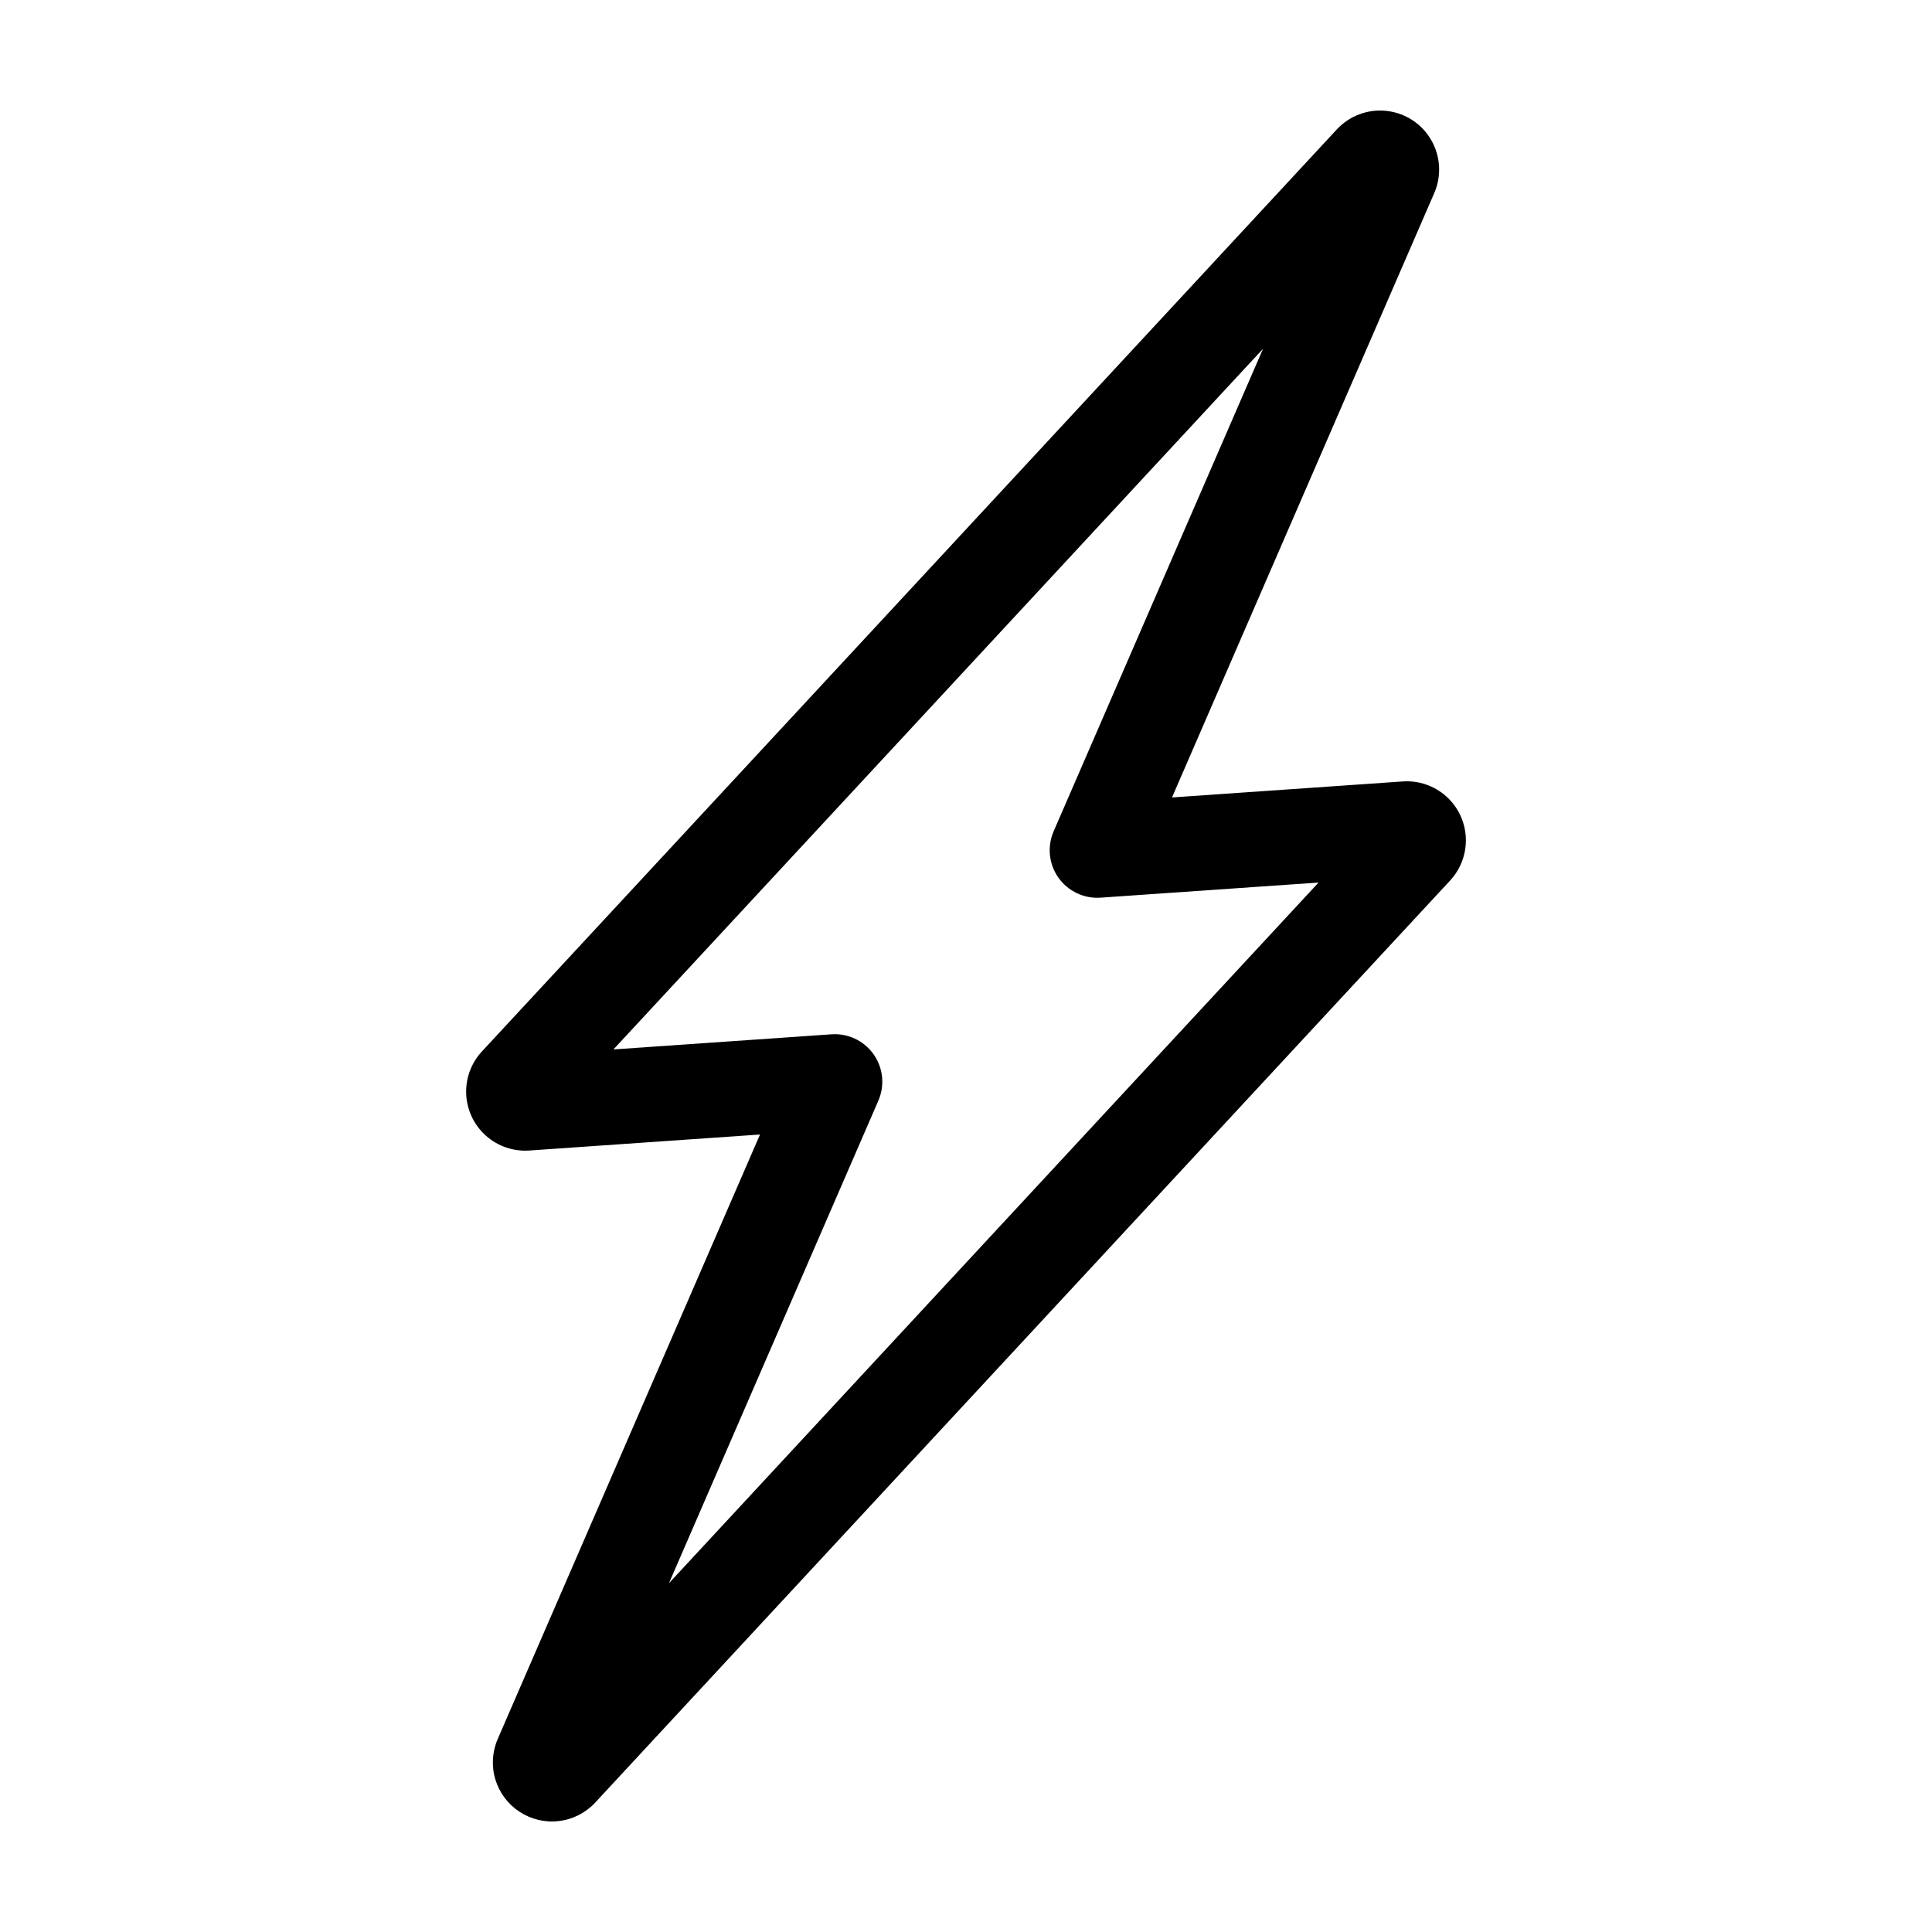
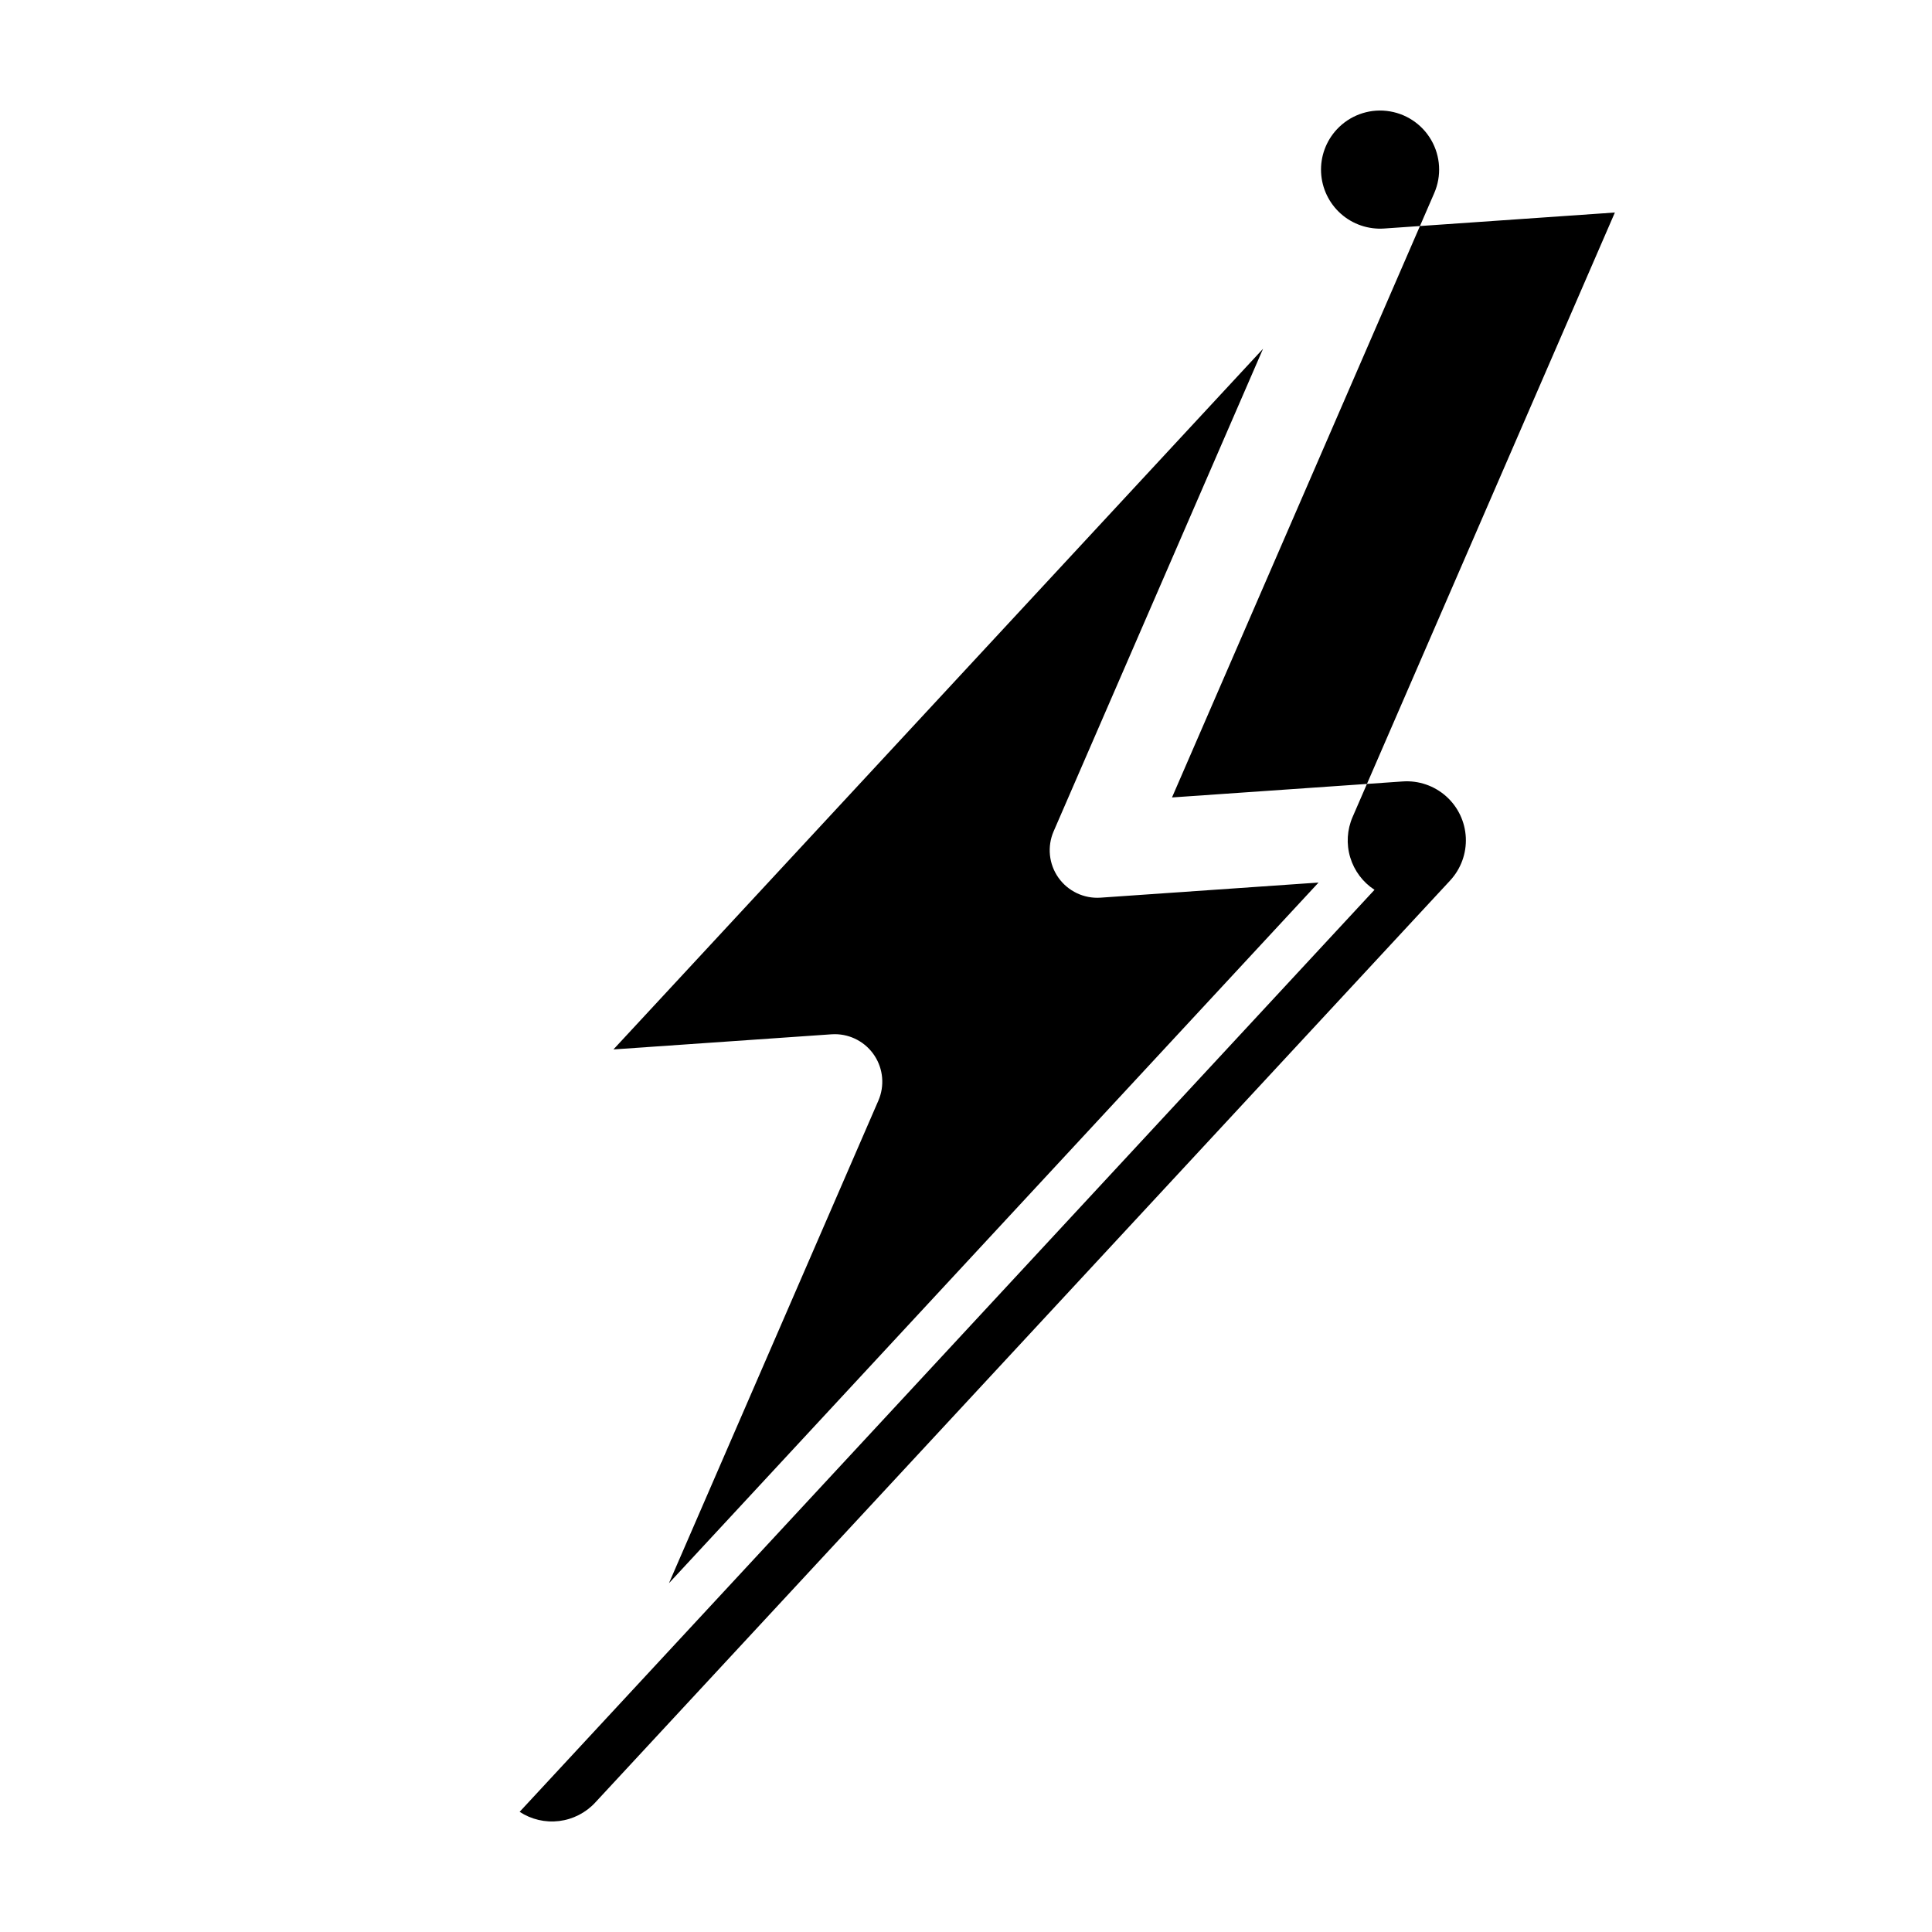
<svg xmlns="http://www.w3.org/2000/svg" fill="#000000" width="800px" height="800px" version="1.1" viewBox="144 144 512 512">
-   <path d="m281.71 624.15c3.09 2.027 6.801 2.894 10.469 2.441 3.668-0.449 7.059-2.188 9.566-4.902l226.55-244.34h-0.004c2.863-3.082 4.363-7.191 4.164-11.395-0.203-4.203-2.086-8.148-5.231-10.945-3.144-2.793-7.281-4.207-11.48-3.918l-61.152 4.242 69.496-160.16c1.98-4.551 1.68-9.773-0.809-14.074-2.488-4.297-6.867-7.156-11.805-7.707-4.934-0.555-9.836 1.27-13.211 4.91l-226.55 244.34c-2.863 3.086-4.363 7.191-4.164 11.395 0.203 4.203 2.09 8.148 5.234 10.945s7.281 4.207 11.48 3.918l61.148-4.242-69.496 160.16c-1.48 3.387-1.711 7.188-0.648 10.727 1.062 3.543 3.344 6.59 6.441 8.605zm95.066-188.47c1.688-3.891 1.305-8.375-1.023-11.922-2.328-3.547-6.285-5.688-10.531-5.688-0.289 0-0.582 0.012-0.875 0.031l-57.777 4.008 172.15-185.68-55.496 127.88c-1.75 4.035-1.27 8.691 1.27 12.285 2.539 3.59 6.769 5.598 11.156 5.297l57.781-4.008-172.15 185.68z" />
+   <path d="m281.71 624.15c3.09 2.027 6.801 2.894 10.469 2.441 3.668-0.449 7.059-2.188 9.566-4.902l226.55-244.34h-0.004c2.863-3.082 4.363-7.191 4.164-11.395-0.203-4.203-2.086-8.148-5.231-10.945-3.144-2.793-7.281-4.207-11.48-3.918l-61.152 4.242 69.496-160.16c1.98-4.551 1.68-9.773-0.809-14.074-2.488-4.297-6.867-7.156-11.805-7.707-4.934-0.555-9.836 1.27-13.211 4.91c-2.863 3.086-4.363 7.191-4.164 11.395 0.203 4.203 2.09 8.148 5.234 10.945s7.281 4.207 11.48 3.918l61.148-4.242-69.496 160.16c-1.48 3.387-1.711 7.188-0.648 10.727 1.062 3.543 3.344 6.59 6.441 8.605zm95.066-188.47c1.688-3.891 1.305-8.375-1.023-11.922-2.328-3.547-6.285-5.688-10.531-5.688-0.289 0-0.582 0.012-0.875 0.031l-57.777 4.008 172.15-185.68-55.496 127.88c-1.75 4.035-1.27 8.691 1.27 12.285 2.539 3.59 6.769 5.598 11.156 5.297l57.781-4.008-172.15 185.68z" />
</svg>